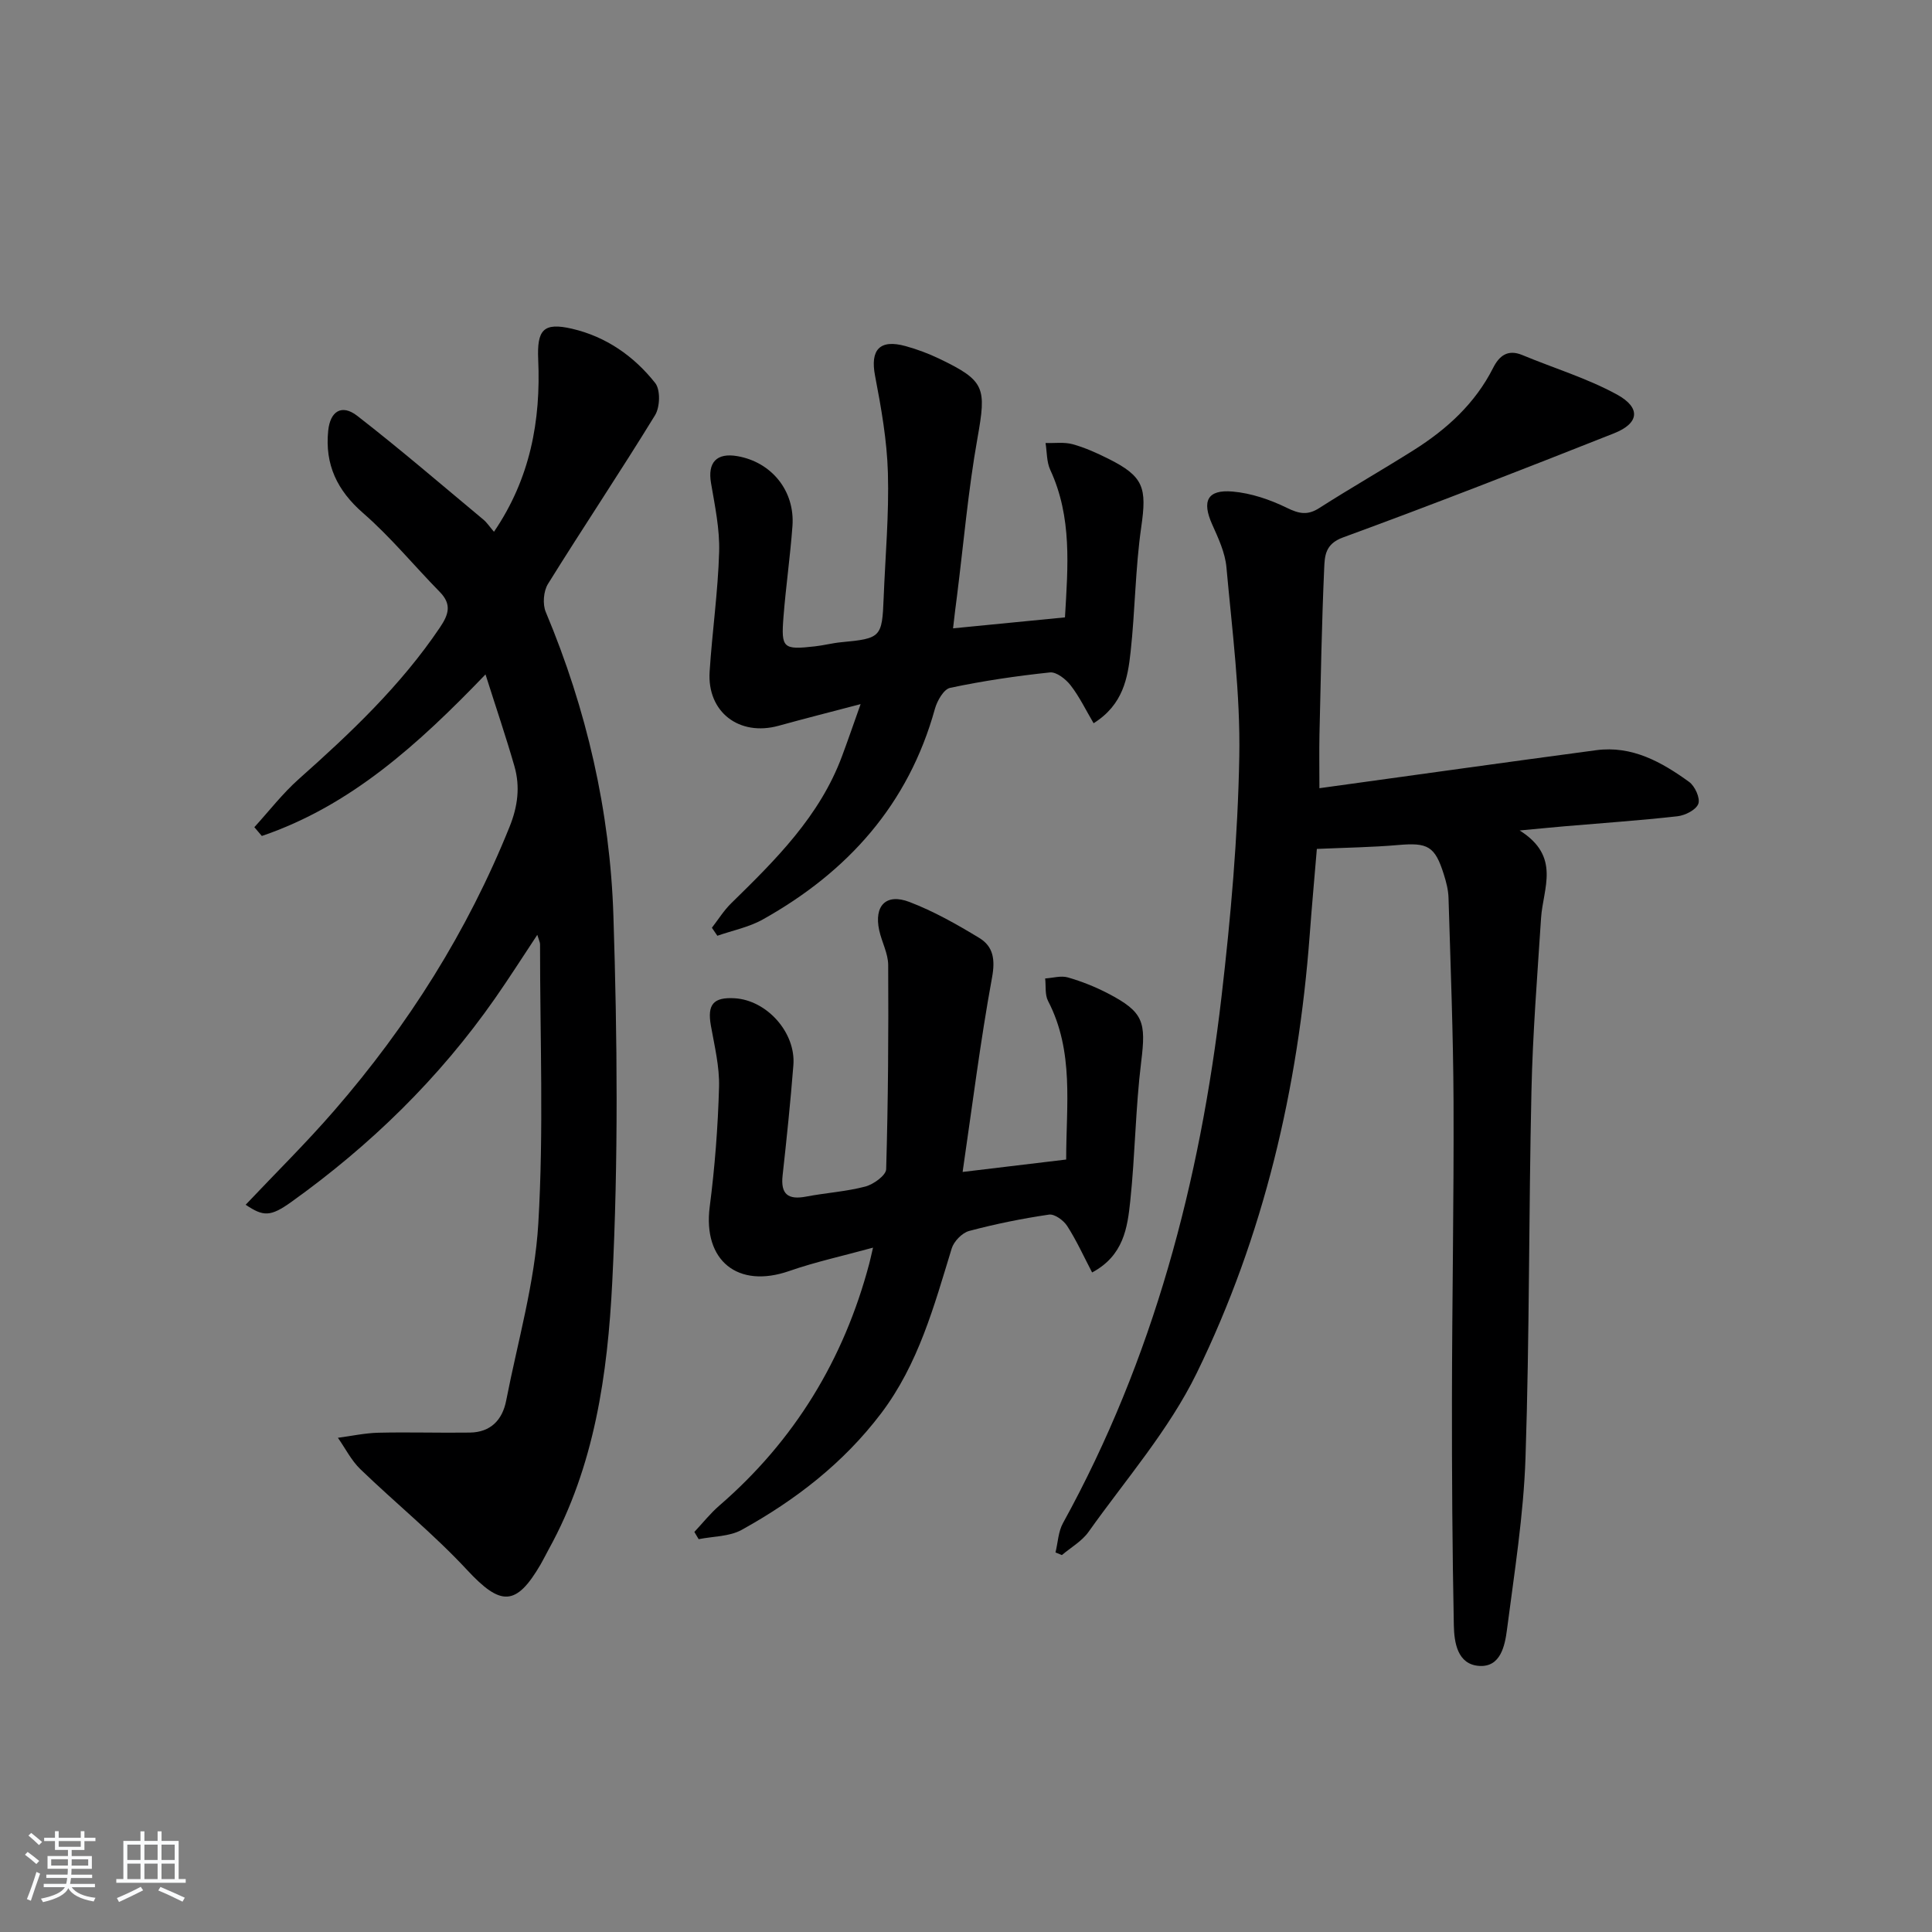
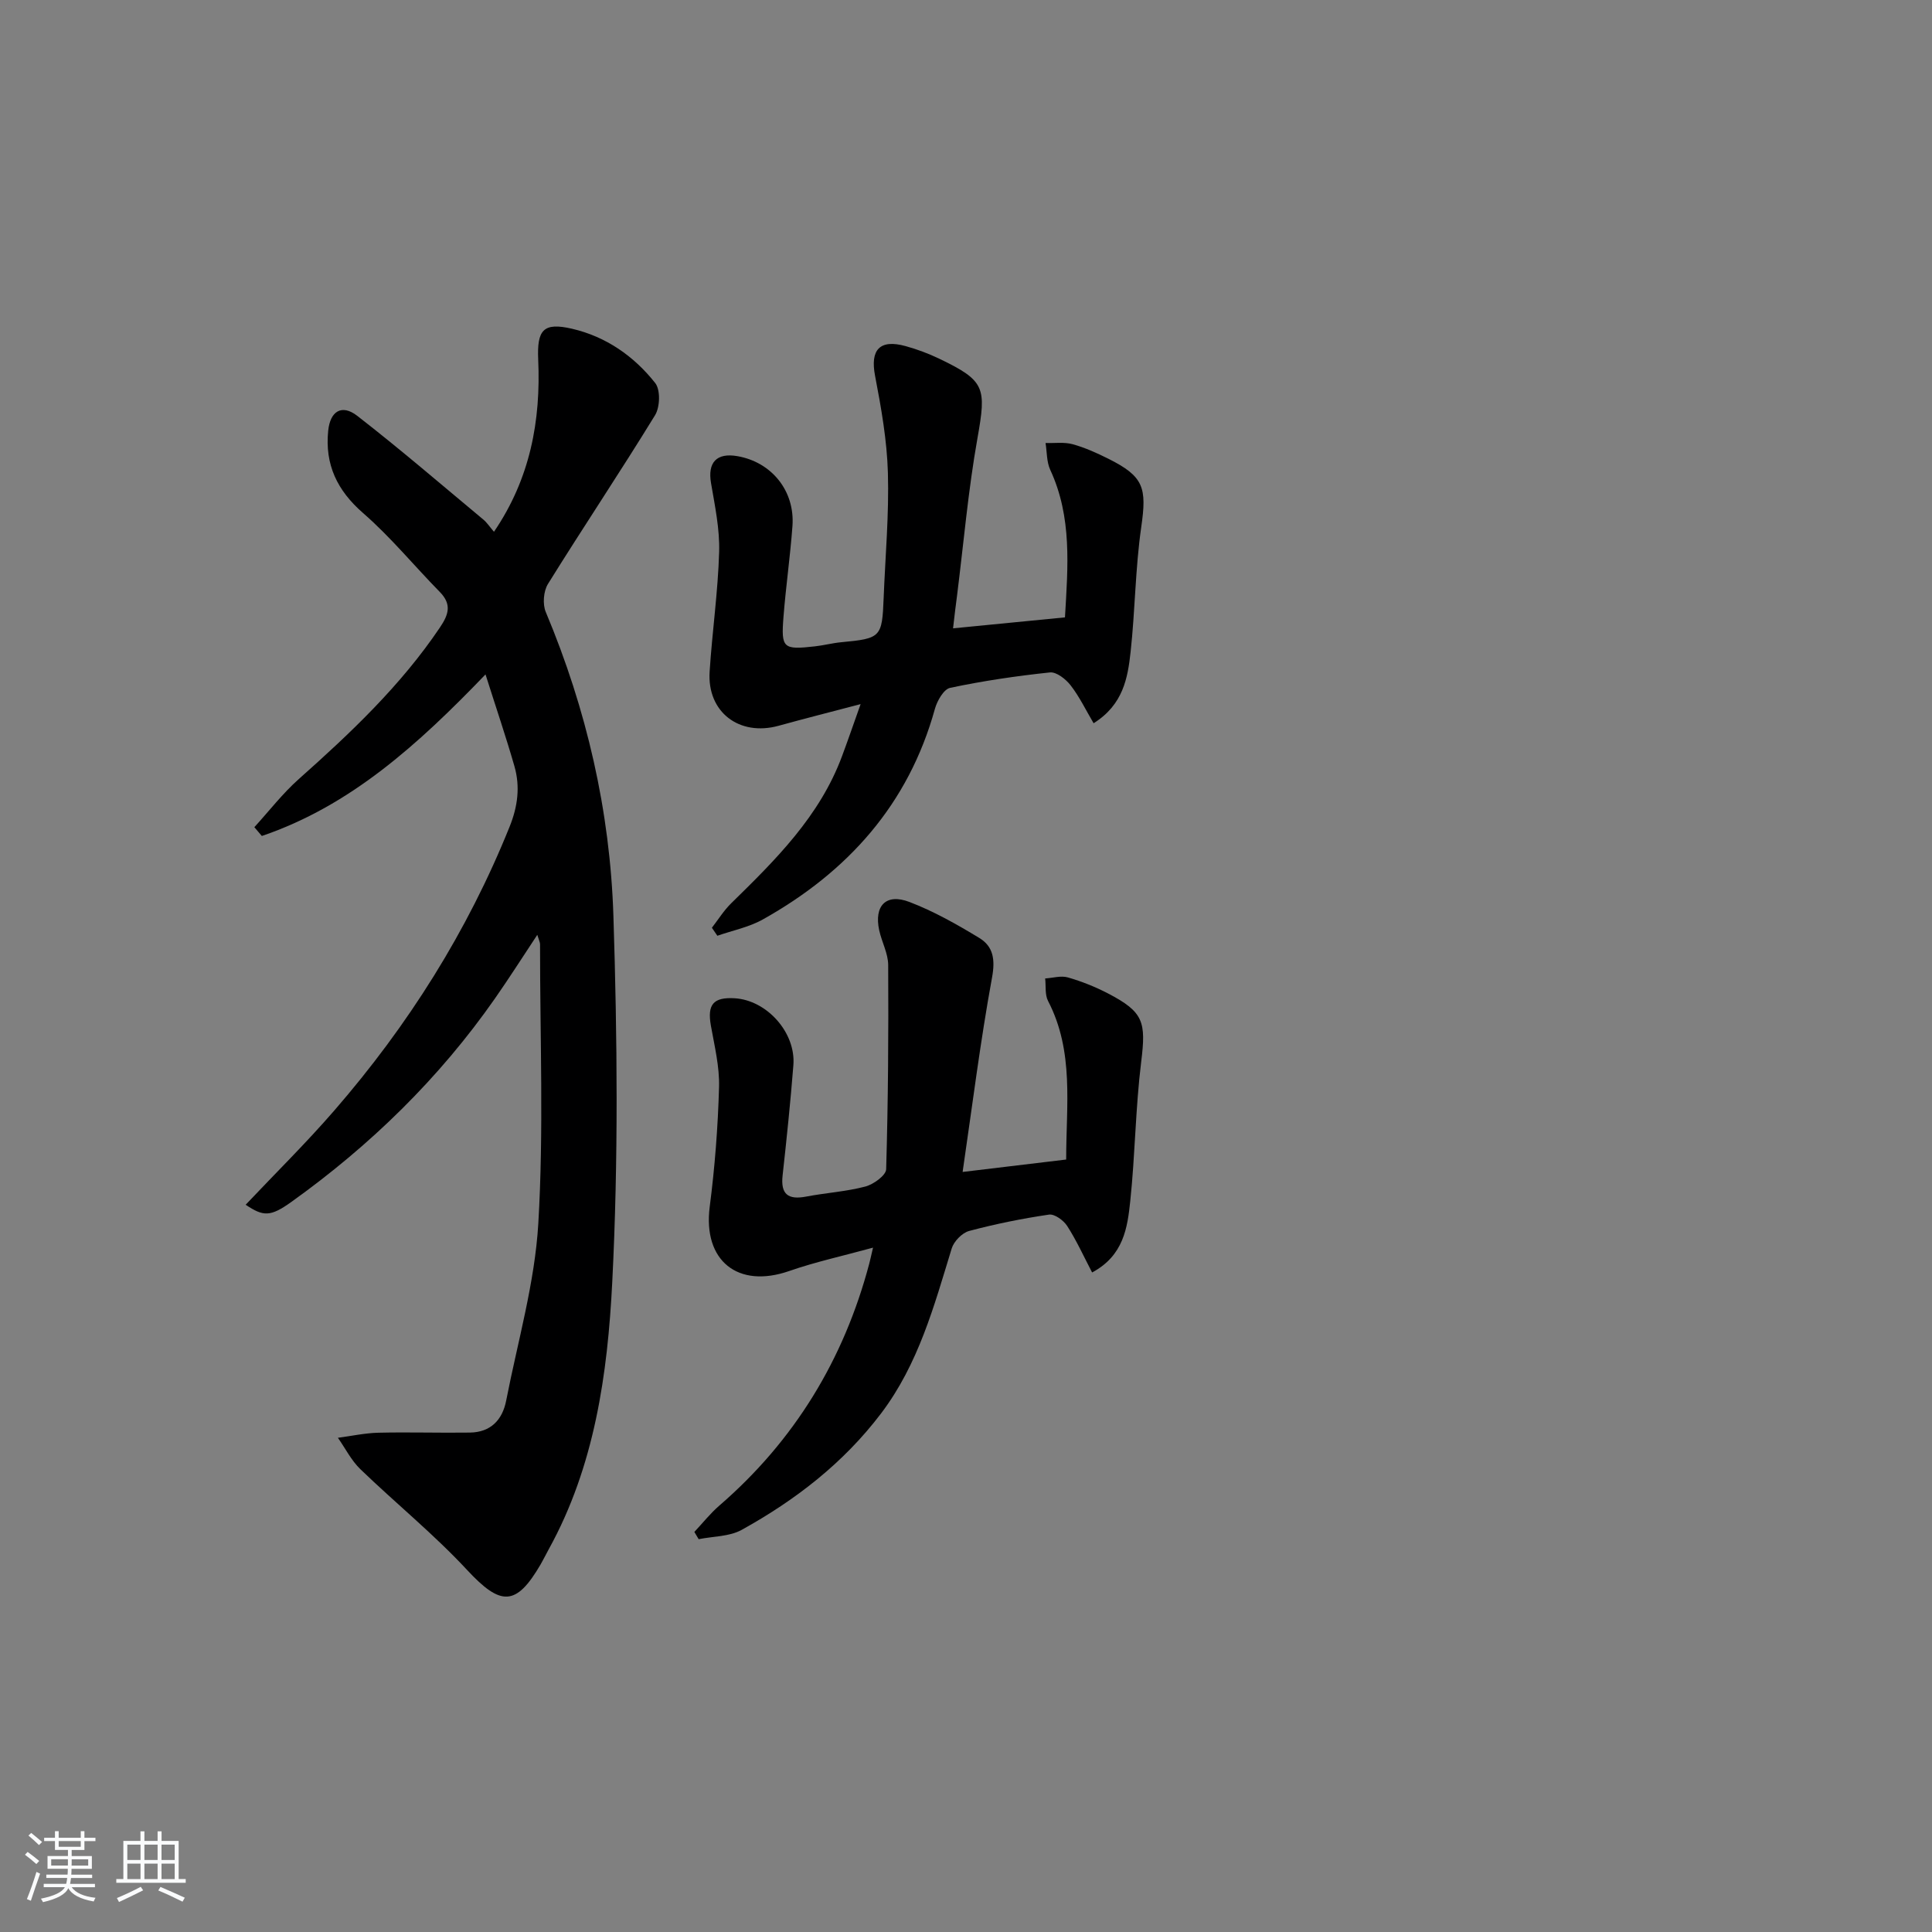
<svg xmlns="http://www.w3.org/2000/svg" enable-background="new 0 0 400 400" viewBox="0 0 400 400">
  <rect x="0" y="0" width="400" height="400" fill="#808080" stroke="none" />
  <path d="m5.17 384 .55-.58c.85.61 1.65 1.24 2.4 1.87l-.59.64c-.83-.73-1.62-1.38-2.36-1.93m1.22 9.53-.82-.34c.71-1.76 1.37-3.64 1.98-5.63.24.13.5.25.76.36-.6 1.67-1.24 3.54-1.92 5.61m-.5-13.5.57-.54c.56.44 1.31 1.06 2.26 1.87l-.65.64c-.67-.66-1.4-1.32-2.18-1.97m3.25.46h2.24v-1.36h.77v1.36h4.57v-1.36h.76v1.36h2.28v.69h-2.28v1.84h-2.64v1.26h4.18v2.64h-4.21c0 .45-.02.86-.05 1.21h4.32v.69h-4.38c-.04.34-.1.75-.19 1.22h5.15v.69h-4.82c.87 1.19 2.51 1.92 4.93 2.19-.17.31-.3.57-.37.76-2.77-.49-4.52-1.41-5.26-2.76-.56 1.26-2.3 2.23-5.24 2.9-.12-.24-.26-.48-.43-.72 2.73-.55 4.38-1.34 4.96-2.38h-4.38v-.69h4.65c.1-.38.17-.79.21-1.22h-4.32v-.69h4.4c.03-.34.05-.75.05-1.21h-4.2v-2.64h4.23v-1.26h-2.69v-1.84h-2.24zm1.46 4.46v1.29h3.45c.01-.4.02-.57.01-.53v-.32-.45h-3.46zm1.55-2.59h4.57v-1.19h-4.57zm6.11 2.59h-3.42v.77c-.01.19-.01.37-.02.53h3.44z" fill="#fafbfc" />
  <path d="m32.63 379.16h.82v1.98h3.54v7.89h1.46v.78h-14.37v-.78h1.46v-7.89h3.54v-1.98h.82v1.98h2.73zm-3.49 11.48.5.73c-1.61.82-3.28 1.63-5 2.42-.13-.27-.28-.55-.44-.82 1.75-.73 3.4-1.5 4.94-2.33m-2.78-5.55h2.73v-3.18h-2.73zm0 3.95h2.73v-3.2h-2.73zm3.54-3.95h2.73v-3.18h-2.73zm0 3.95h2.73v-3.2h-2.73zm7.89 4.68c-1.84-.92-3.51-1.7-5.02-2.32l.45-.73c1.89.8 3.57 1.55 5.04 2.23zm-1.62-11.81h-2.73v3.18h2.73zm-2.73 7.13h2.73v-3.2h-2.73z" fill="#fafbfc" />
  <g fill="#000001">
-     <path d="m273.17 163.19c19.53-2.69 38.41-5.35 57.31-7.87 7.42-.99 13.55 2.45 19.24 6.57 1.2.87 2.33 3.37 1.9 4.53-.47 1.26-2.73 2.4-4.33 2.58-7.75.87-15.55 1.4-23.32 2.07-2.47.21-4.93.46-9.34.87 8.6 5.4 4.83 11.96 4.43 18.13-.77 11.94-1.73 23.88-1.99 35.83-.57 25.3-.39 50.61-1.23 75.9-.4 11.91-2.31 23.78-3.84 35.62-.43 3.34-1.34 7.78-5.74 7.49-4.52-.3-5.19-4.84-5.26-8.43-.31-15.61-.41-31.23-.39-46.85.03-20.49.41-40.98.33-61.46-.06-14.1-.62-28.2-1.04-42.3-.05-1.63-.48-3.29-.98-4.86-1.83-5.83-3.32-6.59-9.41-6.06-5.38.47-10.8.54-16.87.81-.46 5.54-1.03 11.74-1.49 17.95-2.38 31.6-9.49 62.13-23.39 90.59-5.76 11.79-14.71 22.04-22.39 32.86-1.37 1.93-3.65 3.22-5.52 4.8-.44-.18-.88-.36-1.32-.54.5-2.04.57-4.31 1.55-6.08 18.72-33.99 28.37-70.74 32.82-108.97 1.92-16.48 3.38-33.09 3.68-49.67.24-13.07-1.48-26.19-2.66-39.25-.27-3.03-1.68-6.03-2.95-8.87-2.16-4.82-1.03-7.26 4.22-6.81 3.84.33 7.77 1.67 11.26 3.38 2.52 1.23 4.27 1.59 6.7.03 6.44-4.12 13.08-7.91 19.55-11.99 6.85-4.32 12.71-9.65 16.44-17.03 1.25-2.48 3.01-3.91 6.04-2.65 6.54 2.72 13.42 4.8 19.59 8.17 5.02 2.75 4.61 5.97-.6 8.03-18.64 7.38-37.32 14.68-56.14 21.57-3.7 1.35-3.76 3.88-3.87 6.38-.51 11.46-.71 22.94-.98 34.41-.07 3.46-.01 6.91-.01 11.12z" />
    <path d="m100.52 139.63c-14.03 14.59-28 27.22-46.31 33.45-.52-.61-1.03-1.22-1.55-1.82 3.06-3.35 5.85-6.99 9.22-9.98 10.73-9.54 21.1-19.35 29.19-31.35 1.85-2.74 2.49-4.82-.03-7.39-5.31-5.41-10.15-11.34-15.85-16.3-5.4-4.7-7.95-10.06-7.24-17.06.41-4.05 2.8-5.57 6.01-3.09 8.9 6.91 17.45 14.27 26.11 21.48.74.61 1.28 1.46 2.2 2.53 7.51-11.02 9.72-23.02 9.16-35.64-.27-6.13 1.02-7.78 6.99-6.4 7.04 1.63 12.83 5.67 17.24 11.25 1.1 1.4.99 4.97-.03 6.64-7.21 11.76-14.9 23.23-22.18 34.95-.93 1.5-1.14 4.2-.45 5.82 8.46 20.15 13.31 41.22 14 62.91.81 25.25 1.04 50.6-.24 75.81-.96 19-3.64 38.11-13.15 55.32-.56 1.02-1.07 2.07-1.65 3.08-5.12 8.81-8.3 8.68-15.23 1.23-6.88-7.41-14.81-13.84-22.11-20.88-1.89-1.82-3.12-4.32-4.66-6.51 2.79-.37 5.57-.98 8.37-1.05 6.32-.15 12.64.06 18.96-.03 4.29-.06 6.73-2.61 7.51-6.63 2.38-12.2 5.92-24.34 6.65-36.64 1.14-19.22.35-38.55.36-57.83 0-.42-.23-.83-.57-1.95-3.12 4.71-5.84 8.99-8.74 13.14-11.55 16.55-25.8 30.43-42.17 42.15-4.36 3.12-5.8 3.05-9.47.59 6.16-6.52 12.53-12.79 18.37-19.53 15.26-17.59 27.55-37.05 36.27-58.72 1.7-4.21 2.22-8.3 1.01-12.53-1.77-6.16-3.84-12.23-5.99-19.02z" />
    <path d="m199.3 242.64c7.9-.95 14.45-1.73 21.44-2.57-.01-11.21 1.69-22.35-3.75-32.83-.68-1.31-.42-3.1-.6-4.66 1.58-.1 3.28-.63 4.72-.21 2.85.82 5.65 1.94 8.29 3.31 7.41 3.86 7.89 5.9 6.87 14.17-1.18 9.55-1.25 19.23-2.26 28.8-.58 5.52-1.37 11.31-7.9 14.8-1.75-3.35-3.23-6.62-5.15-9.61-.75-1.17-2.62-2.54-3.77-2.37-5.57.82-11.12 1.94-16.55 3.39-1.45.39-3.15 2.15-3.6 3.62-3.65 11.92-6.88 23.93-14.62 34.15-7.8 10.29-17.73 17.95-28.86 24.11-2.55 1.41-5.92 1.33-8.91 1.93-.3-.5-.59-1-.89-1.5 1.72-1.83 3.29-3.83 5.18-5.46 15.57-13.47 25.77-30.24 31.03-50.09.2-.74.35-1.49.78-3.31-6.28 1.73-11.93 2.95-17.35 4.84-10.68 3.72-17.9-2.18-16.46-13.31 1.06-8.2 1.7-16.49 1.93-24.76.12-4.23-.94-8.52-1.69-12.74-.77-4.35.48-5.92 4.92-5.66 6.67.39 12.7 7.11 12.16 13.86-.6 7.62-1.39 15.22-2.23 22.82-.44 3.93 1.16 5.09 4.88 4.38 4.07-.78 8.26-1.03 12.25-2.08 1.7-.45 4.27-2.31 4.31-3.58.41-14.09.5-28.19.42-42.28-.01-2.4-1.33-4.77-1.86-7.19-1.1-5.08 1.41-7.72 6.25-5.87 5.05 1.93 9.84 4.64 14.48 7.46 2.89 1.76 3.32 4.45 2.63 8.19-2.41 13.14-4.07 26.44-6.09 40.25z" />
    <path d="m197.32 130.09c7.9-.77 15.28-1.5 23.17-2.27.61-10.53 1.5-20.74-3.05-30.55-.76-1.65-.67-3.69-.97-5.55 1.88.06 3.85-.23 5.61.25 2.54.7 4.99 1.81 7.36 2.99 7.4 3.69 8.02 6.01 6.84 14.18-1.23 8.54-1.26 17.24-2.2 25.82-.59 5.41-1.53 10.93-7.66 14.78-1.61-2.73-2.93-5.49-4.76-7.85-.99-1.28-2.94-2.82-4.29-2.67-6.93.73-13.84 1.75-20.65 3.19-1.33.28-2.7 2.69-3.16 4.36-5.48 19.79-18.06 33.76-35.62 43.59-2.87 1.61-6.27 2.28-9.42 3.38-.38-.55-.76-1.11-1.13-1.66 1.32-1.7 2.47-3.57 3.99-5.06 9.19-8.99 18.32-18.01 22.94-30.43 1.21-3.24 2.33-6.51 3.86-10.81-6.24 1.64-11.62 3-16.97 4.48-8.15 2.25-14.83-2.83-14.29-11.19.53-8.27 1.73-16.52 1.97-24.8.14-4.73-.88-9.54-1.68-14.25-.73-4.25 1.13-6.33 5.45-5.58 7.1 1.23 11.94 7.2 11.41 14.46-.46 6.29-1.37 12.55-1.86 18.85-.51 6.49-.07 6.81 6.52 6.07 1.81-.2 3.6-.68 5.41-.85 8.25-.78 8.49-1.01 8.81-9.16.34-8.64 1.13-17.3.88-25.93-.19-6.72-1.39-13.46-2.66-20.09-1.03-5.36.94-7.62 6.33-6.13 2.39.66 4.74 1.54 6.97 2.61 9.54 4.58 9.76 5.98 7.9 16.47-1.92 10.78-2.86 21.74-4.23 32.62-.28 1.98-.49 3.95-.82 6.73z" />
  </g>
</svg>